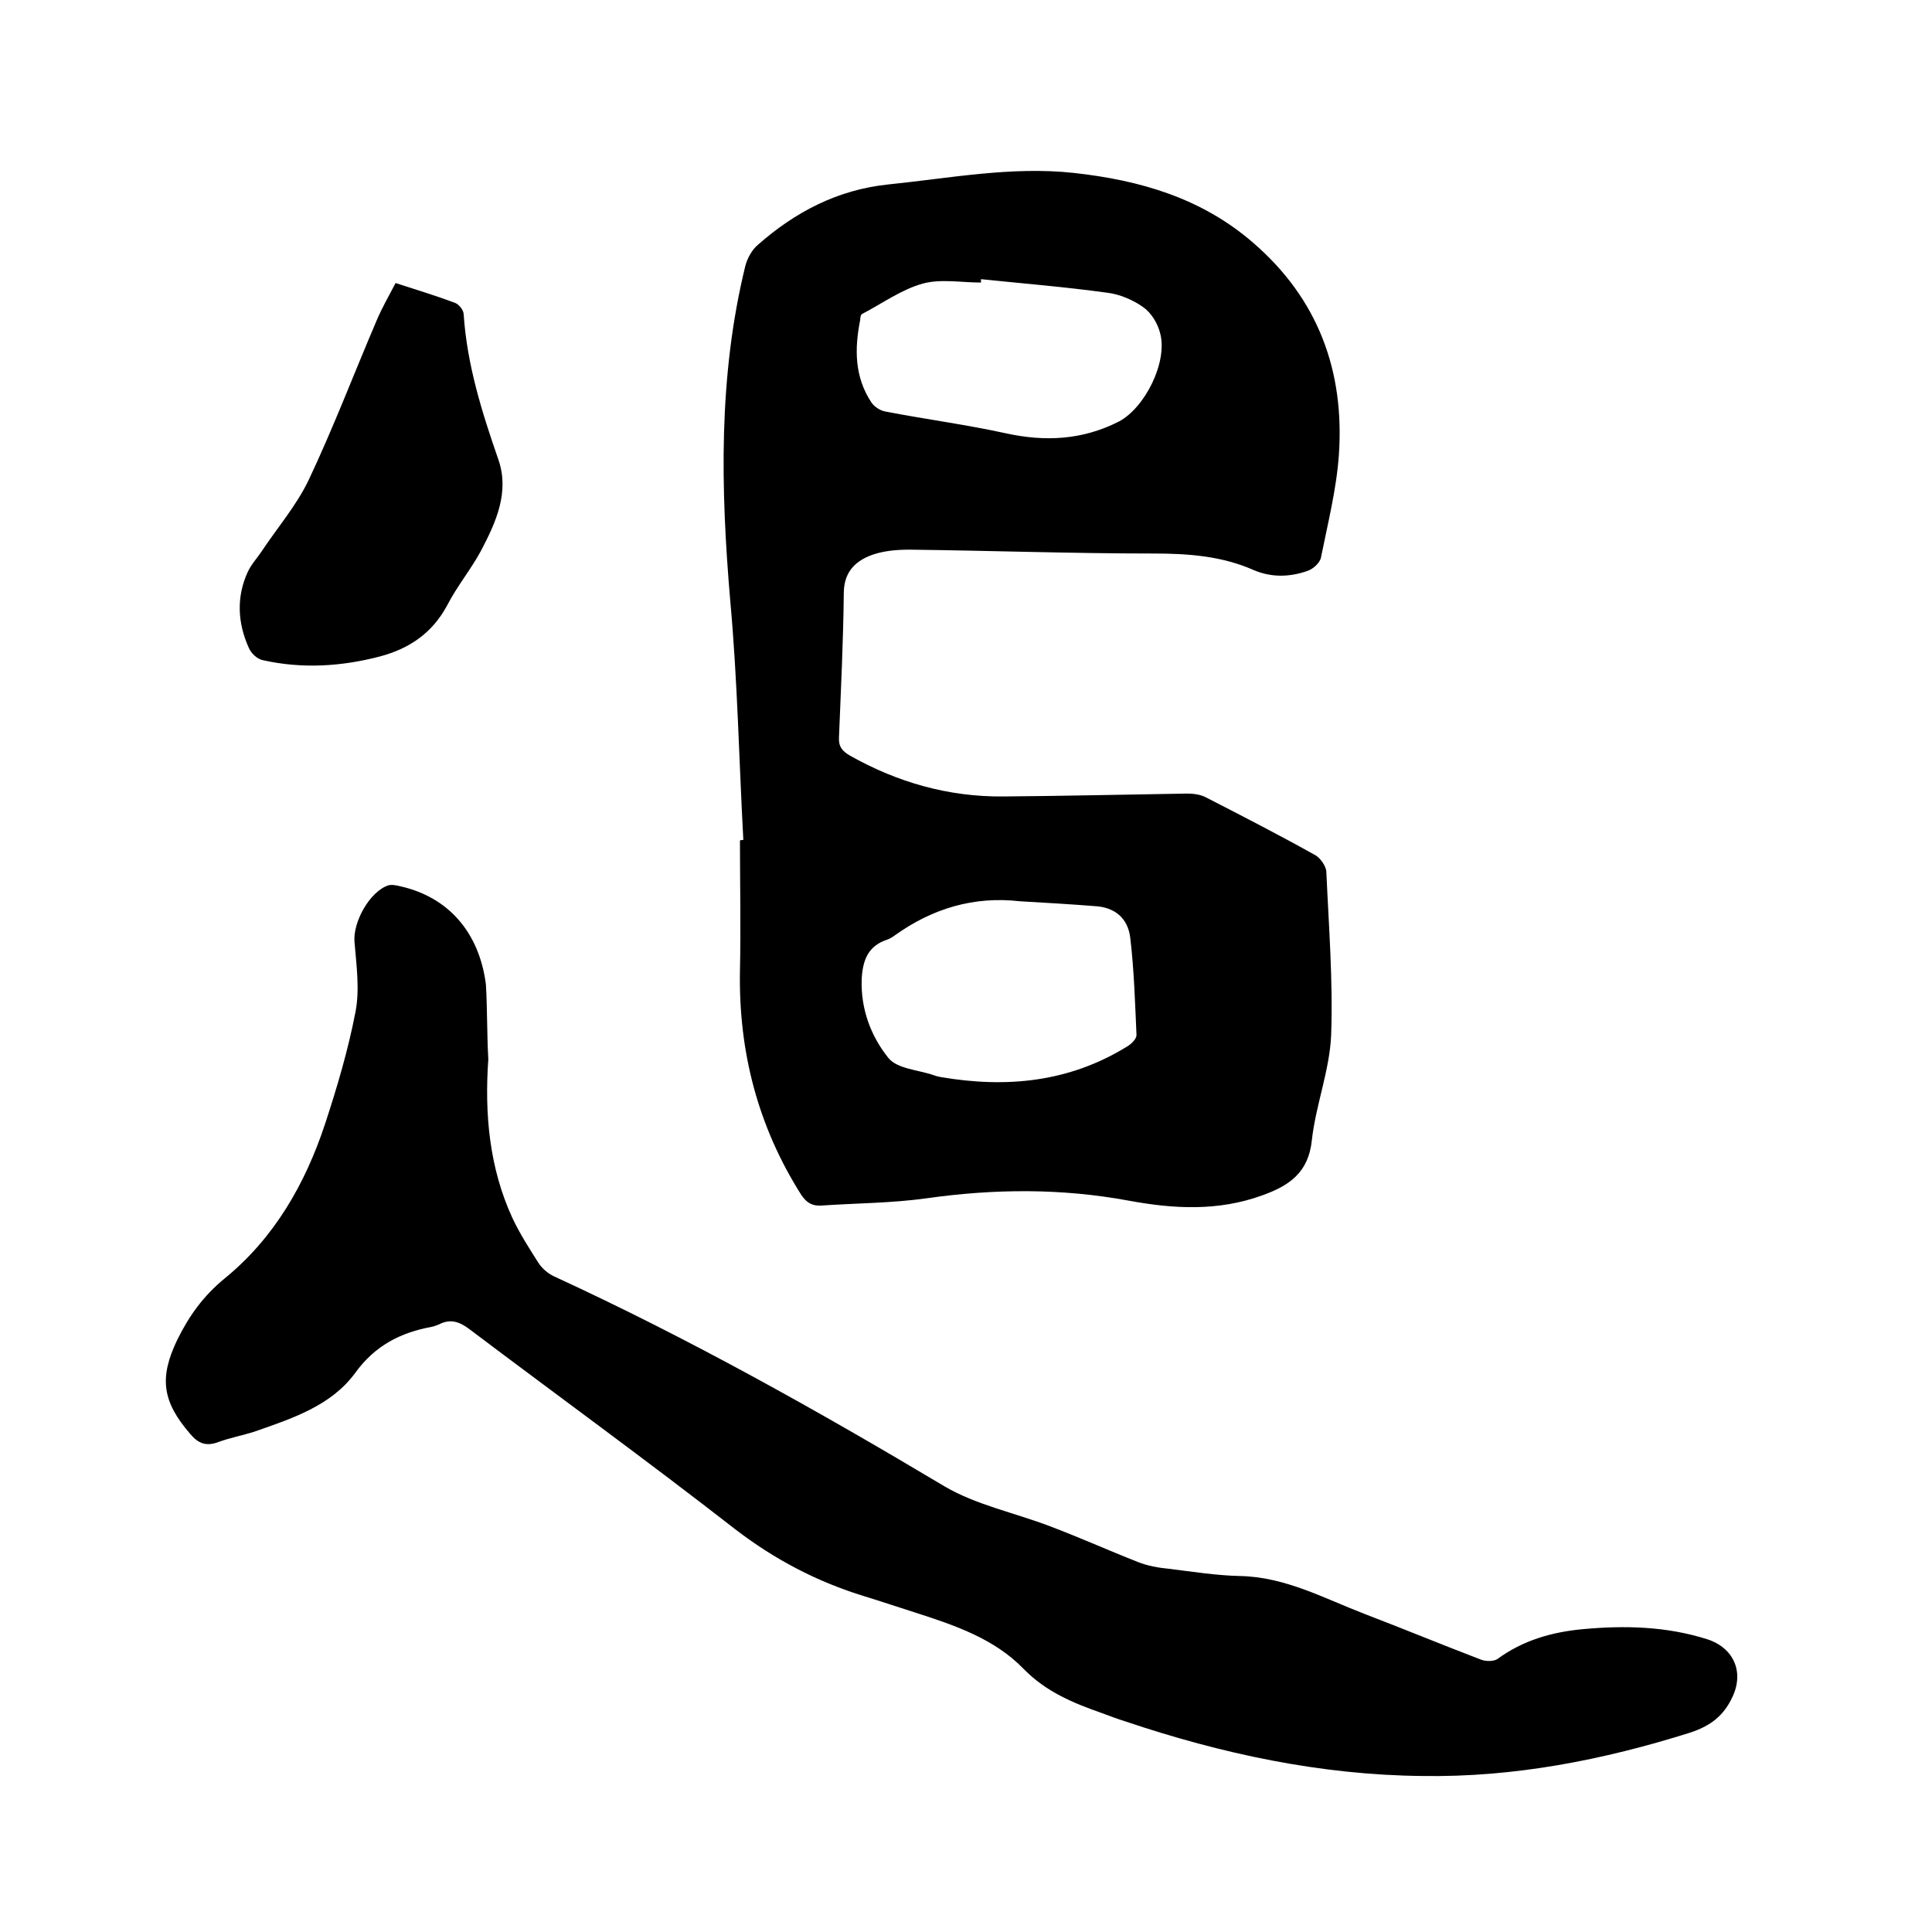
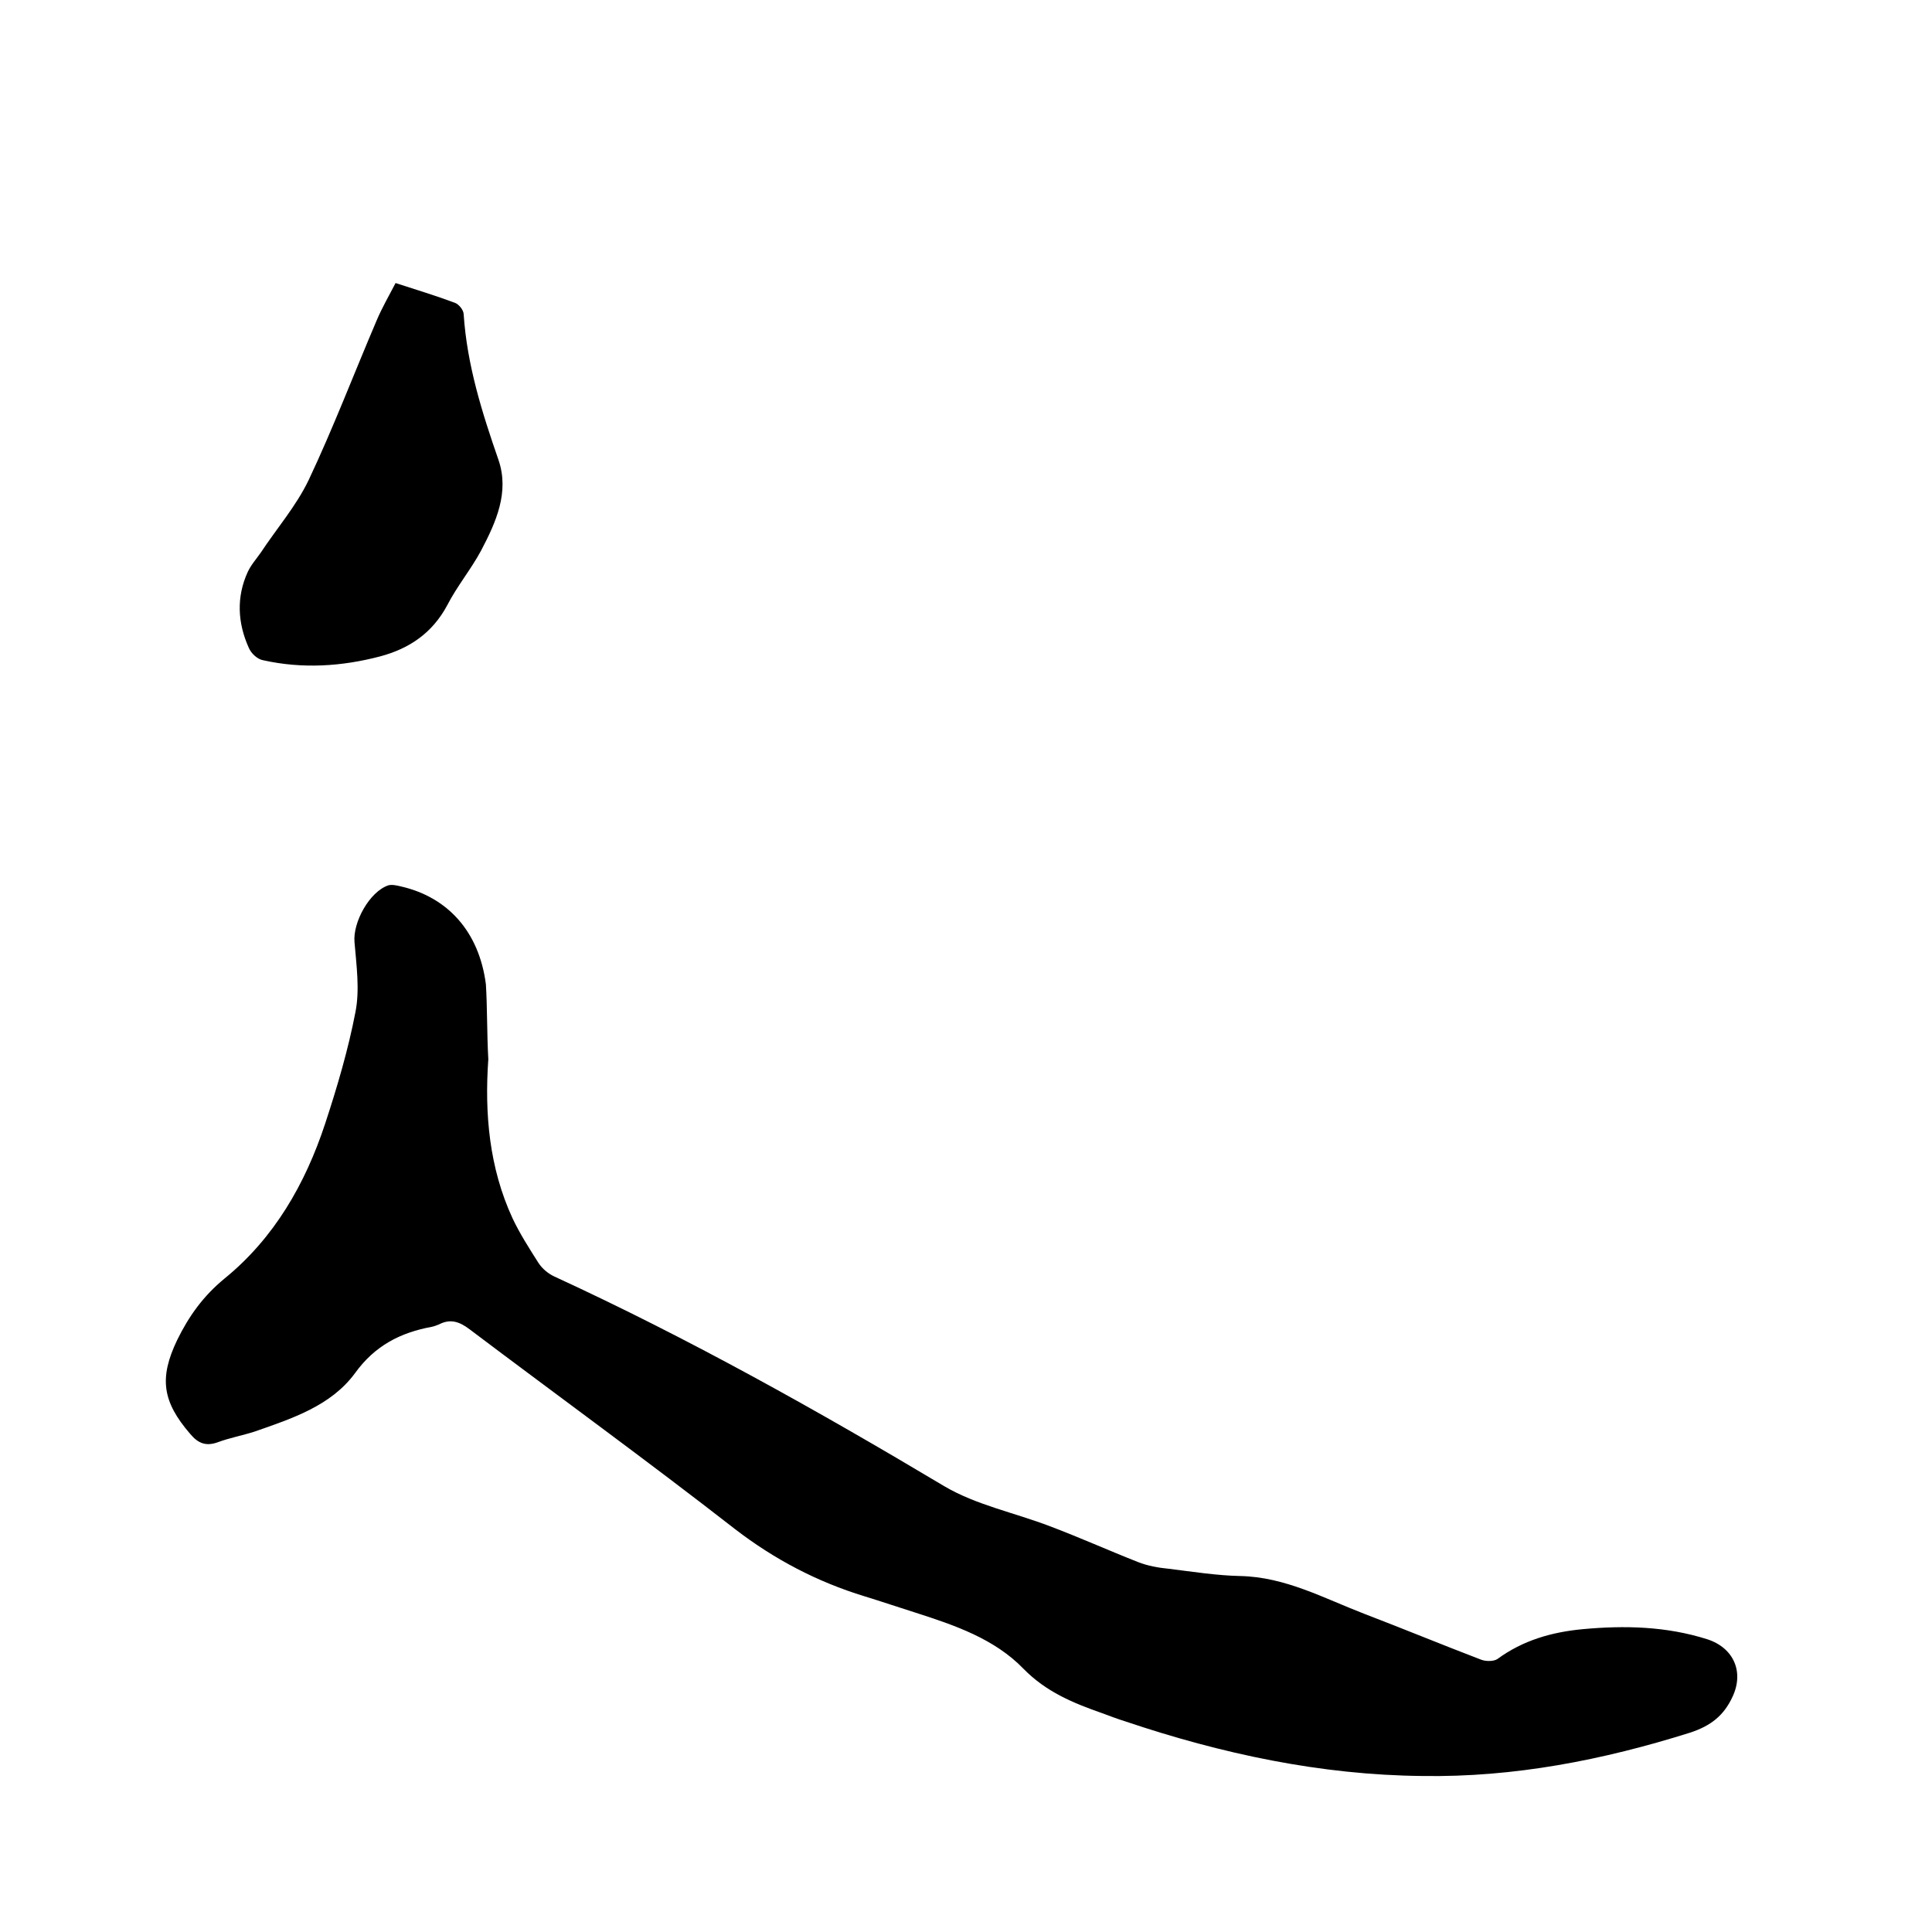
<svg xmlns="http://www.w3.org/2000/svg" enable-background="new 0 0 400 400" viewBox="0 0 400 400">
-   <path d="m153.9 173.9c-.9-16.5-1.2-33-2.7-49.4-2-23.3-2.5-46.5 3.1-69.4.4-1.6 1.4-3.4 2.6-4.4 7.7-6.8 16.5-11.4 26.9-12.5 12.8-1.3 25.6-3.8 38.5-2.4 13.7 1.5 26.5 5.2 37.2 14.5 13.4 11.6 18.9 26.5 17.7 43.9-.5 7.1-2.3 14.2-3.7 21.2-.2 1.1-1.6 2.4-2.8 2.8-3.7 1.3-7.5 1.4-11.2-.2-6.6-2.9-13.5-3.4-20.7-3.4-16.8 0-33.6-.6-50.5-.8-2.5 0-5.1.2-7.5 1-3.5 1.2-6 3.4-6.1 7.8-.1 10.1-.6 20.1-1 30.1-.1 1.9.7 2.8 2.2 3.7 9.9 5.6 20.5 8.6 31.8 8.5 12.7-.1 25.4-.4 38.1-.6 1.3 0 2.8.2 3.9.8 7.6 3.9 15.2 7.8 22.7 12 1 .6 2.1 2.2 2.2 3.3.5 11.3 1.4 22.6 1 33.9-.3 7.3-3.2 14.5-4 21.8-.7 6.7-4.7 9.4-10.3 11.4-9.1 3.3-18.3 2.8-27.5 1.1-14-2.6-27.9-2.5-42-.5-7.2 1-14.5 1-21.8 1.5-1.9.1-3-.6-4.1-2.2-9-14.2-13-29.7-12.7-46.4.2-9 0-18 0-27 .3-.1.5-.1.7-.1zm57.3 12.7c-9.6-1.1-18.2 1.5-26 7.1-.4.3-.9.6-1.4.8-4.1 1.3-5.2 4.3-5.4 8.3-.2 6.1 1.9 11.7 5.5 16.2 1.8 2.3 6.2 2.5 9.4 3.6.5.2 1 .3 1.5.4 13.5 2.3 26.5 1.1 38.5-6.3.9-.5 2-1.6 2-2.4-.3-6.7-.5-13.5-1.3-20.2-.5-4-3.2-6.3-7.4-6.5-5-.4-10.2-.7-15.4-1zm-8.1-128.8v.7c-4 0-8.3-.8-12 .2-4.4 1.2-8.4 4.1-12.6 6.3-.3.1-.4.8-.4 1.2-1.2 6-1.2 11.8 2.3 17.1.6.9 1.8 1.7 2.9 1.9 8.3 1.6 16.7 2.7 24.9 4.5s15.9 1.4 23.4-2.4c5.4-2.8 10.2-12.3 8.6-18.3-.5-2-1.8-4.2-3.5-5.4-2.1-1.5-4.9-2.7-7.5-3-8.7-1.2-17.4-1.9-26.1-2.8z" />
  <path d="m101.1 219.3c-.8 11.3.2 22.5 5 32.9 1.5 3.2 3.5 6.3 5.4 9.3.8 1.2 2 2.2 3.3 2.8 27.8 12.8 54.4 27.7 80.7 43.4 6.6 3.9 14.6 5.5 21.9 8.3 6.1 2.3 12.1 5 18.2 7.4 2 .8 4.3 1.2 6.4 1.4 4.9.6 9.9 1.4 14.8 1.5 9.3.2 17.3 4.6 25.6 7.8 8.1 3.1 16.1 6.4 24.2 9.5 1 .4 2.6.4 3.4-.1 5.3-3.9 11.3-5.6 17.7-6.2 8.7-.8 17.3-.6 25.8 2.1 5.5 1.8 7.6 6.8 5.2 11.9-1.8 3.9-4.5 6-8.7 7.4-18.1 5.7-36.5 9.3-55.5 9-21.1-.2-41.6-4.6-61.5-11.3-1.6-.5-3.2-1.1-4.8-1.7-6-2.1-11.6-4.4-16.3-9.2-6-6.2-14.2-9-22.3-11.6-3.5-1.1-7-2.3-10.6-3.4-9.8-3-18.6-7.6-26.8-13.9-18.1-14.1-36.7-27.6-55-41.4-2.1-1.6-4-2.2-6.3-1-.5.2-1 .4-1.5.5-6.5 1.2-11.8 3.9-15.9 9.6-5 6.8-13.1 9.4-20.8 12.1-2.5.8-5.2 1.3-7.6 2.2-2.5.9-4.1.2-5.7-1.7-5.8-6.7-6.5-11.6-2.7-19.5 2.4-4.9 5.4-9.1 9.8-12.7 10.3-8.4 16.7-19.6 20.8-32 2.5-7.6 4.8-15.4 6.3-23.2.9-4.6.2-9.6-.2-14.4-.4-4.1 3.1-10.5 7-11.8.7-.2 1.7 0 2.5.2 9.8 2.2 16.3 9.4 17.7 20.3.3 4.9.2 10.2.5 15.5z" />
  <path d="m81.9 58.6c4.3 1.4 8.3 2.6 12.3 4.1.8.3 1.8 1.5 1.8 2.4.7 10.5 3.8 20.3 7.2 30.1 2.3 6.7-.5 12.9-3.6 18.8-2.1 3.9-5 7.4-7 11.3-3.1 5.8-7.9 9-13.9 10.6-8 2.1-16.1 2.6-24.2.8-1.2-.2-2.5-1.4-3-2.6-2.3-5.1-2.6-10.5-.2-15.7.7-1.5 1.8-2.7 2.7-4 3.3-5 7.3-9.6 9.9-15 5.1-10.8 9.4-22.1 14.1-33.1 1.1-2.6 2.5-5 3.9-7.7z" />
</svg>